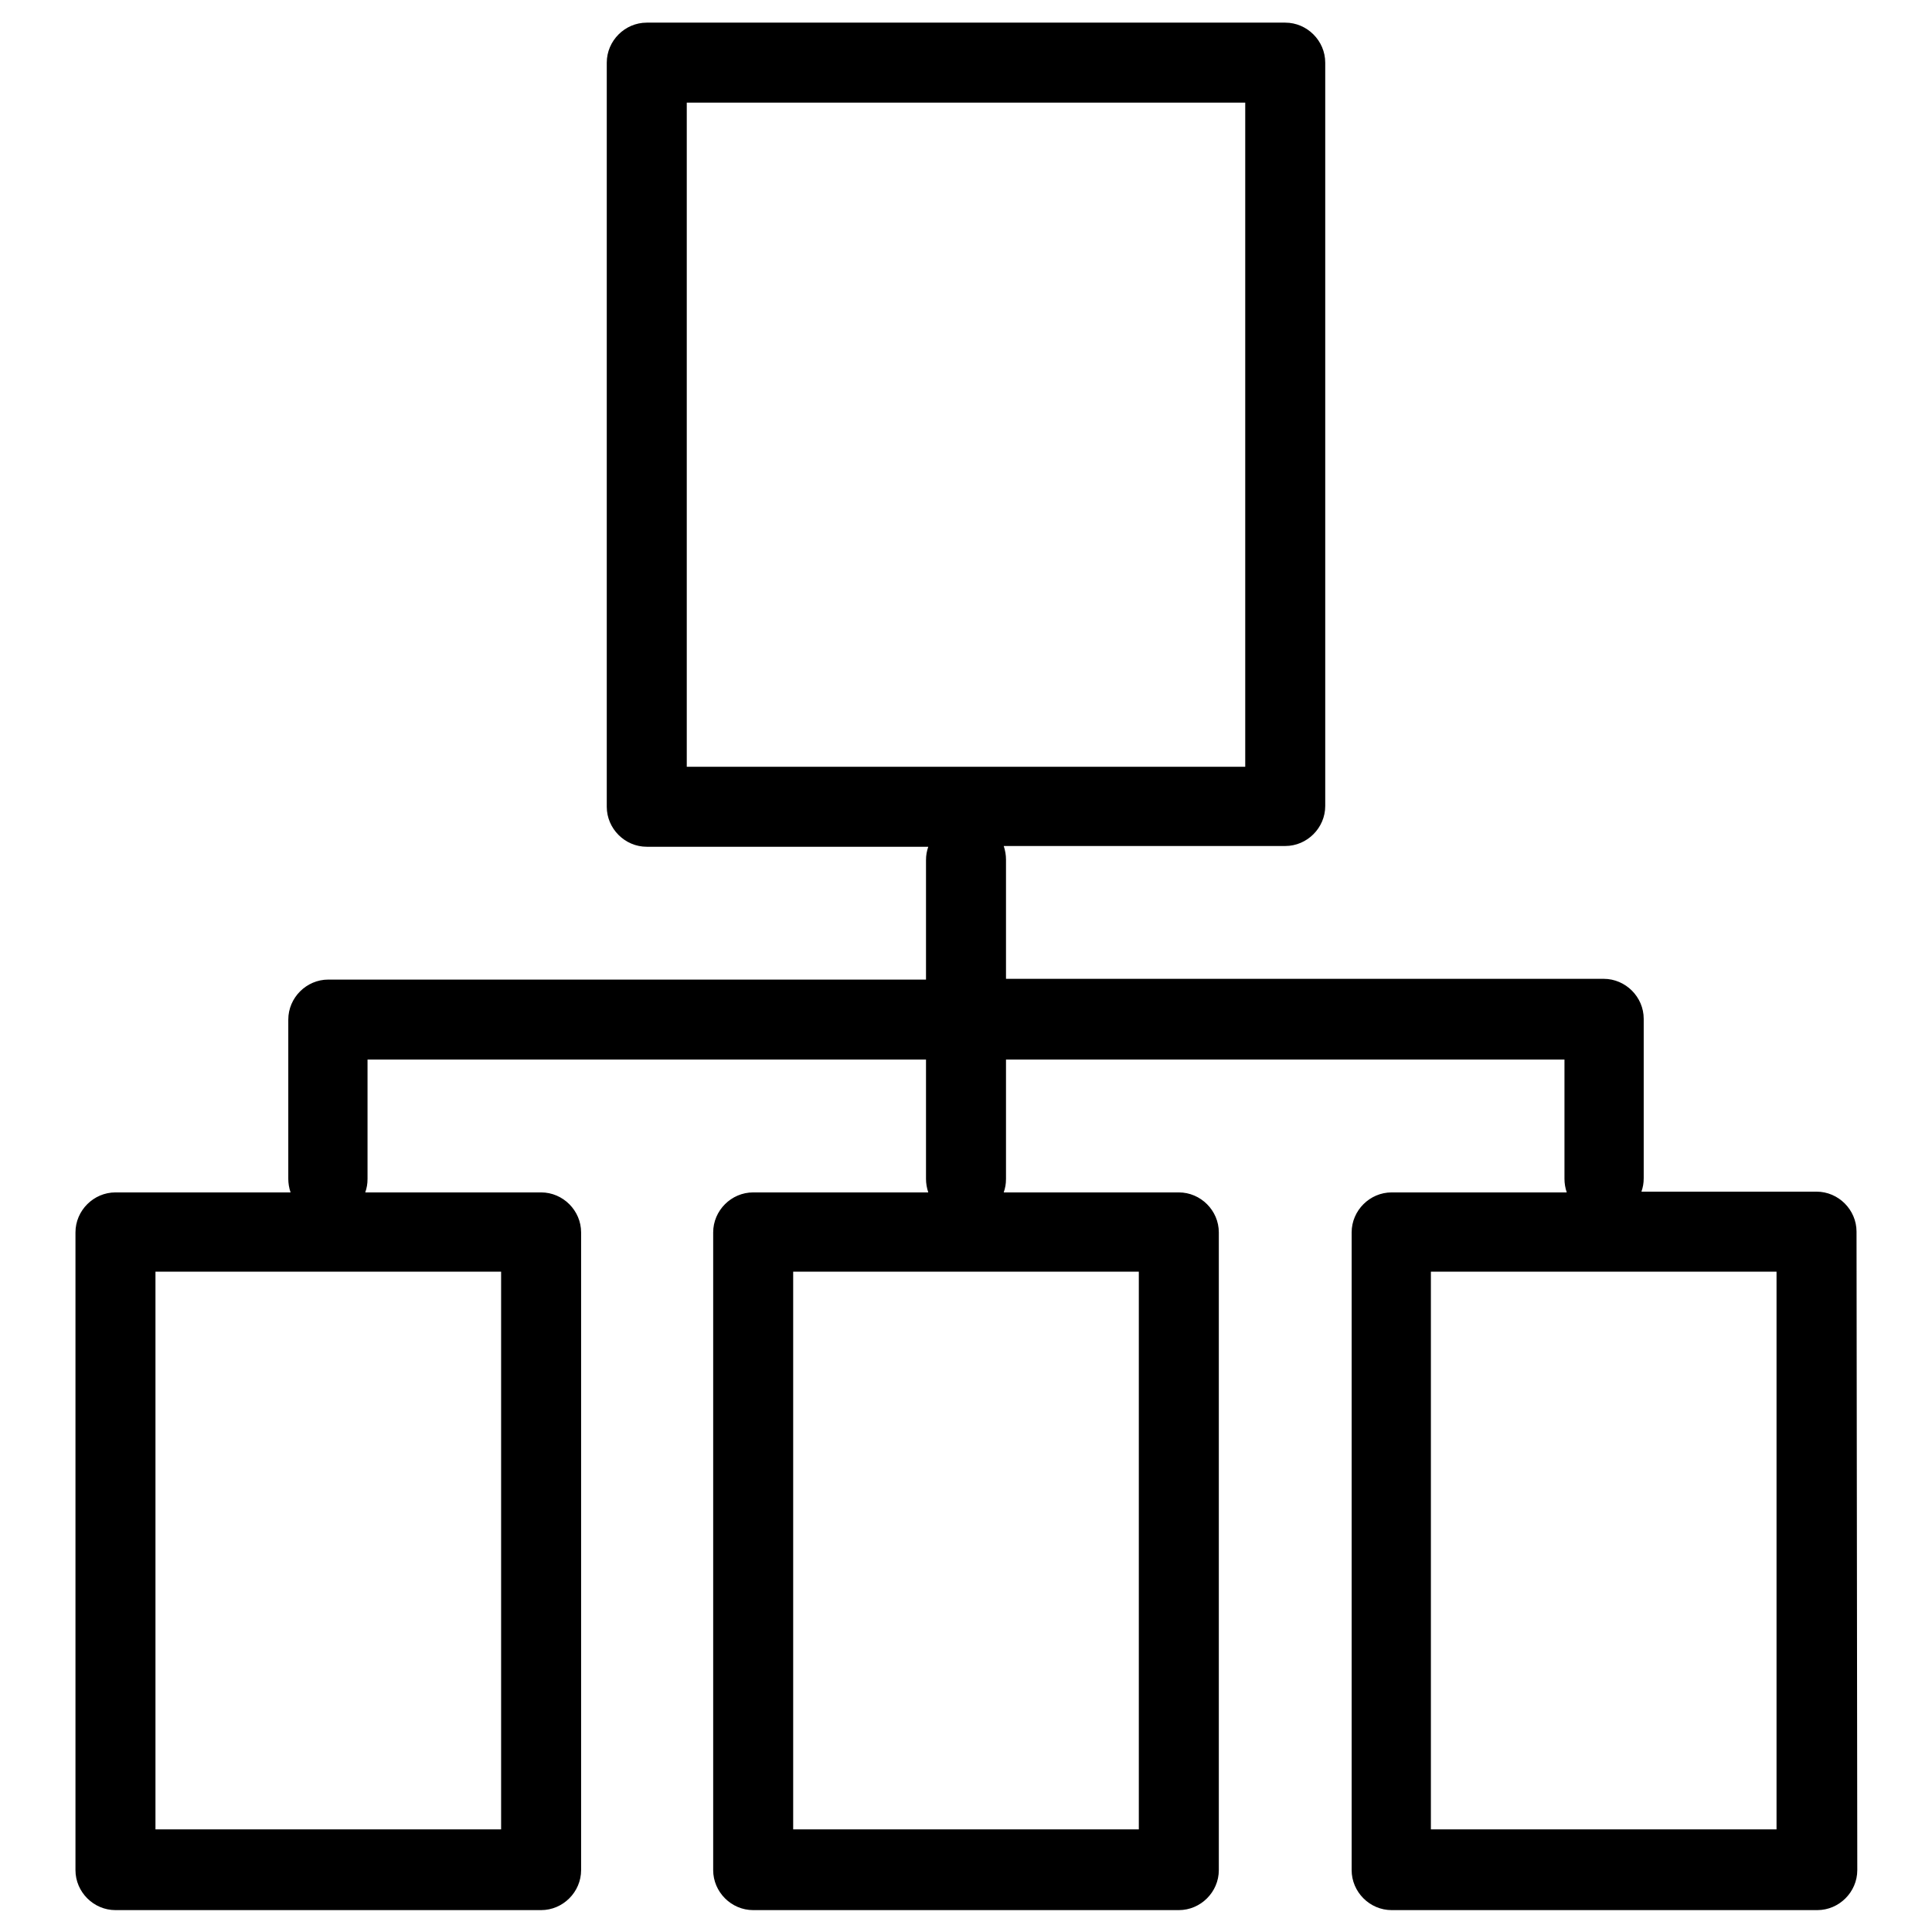
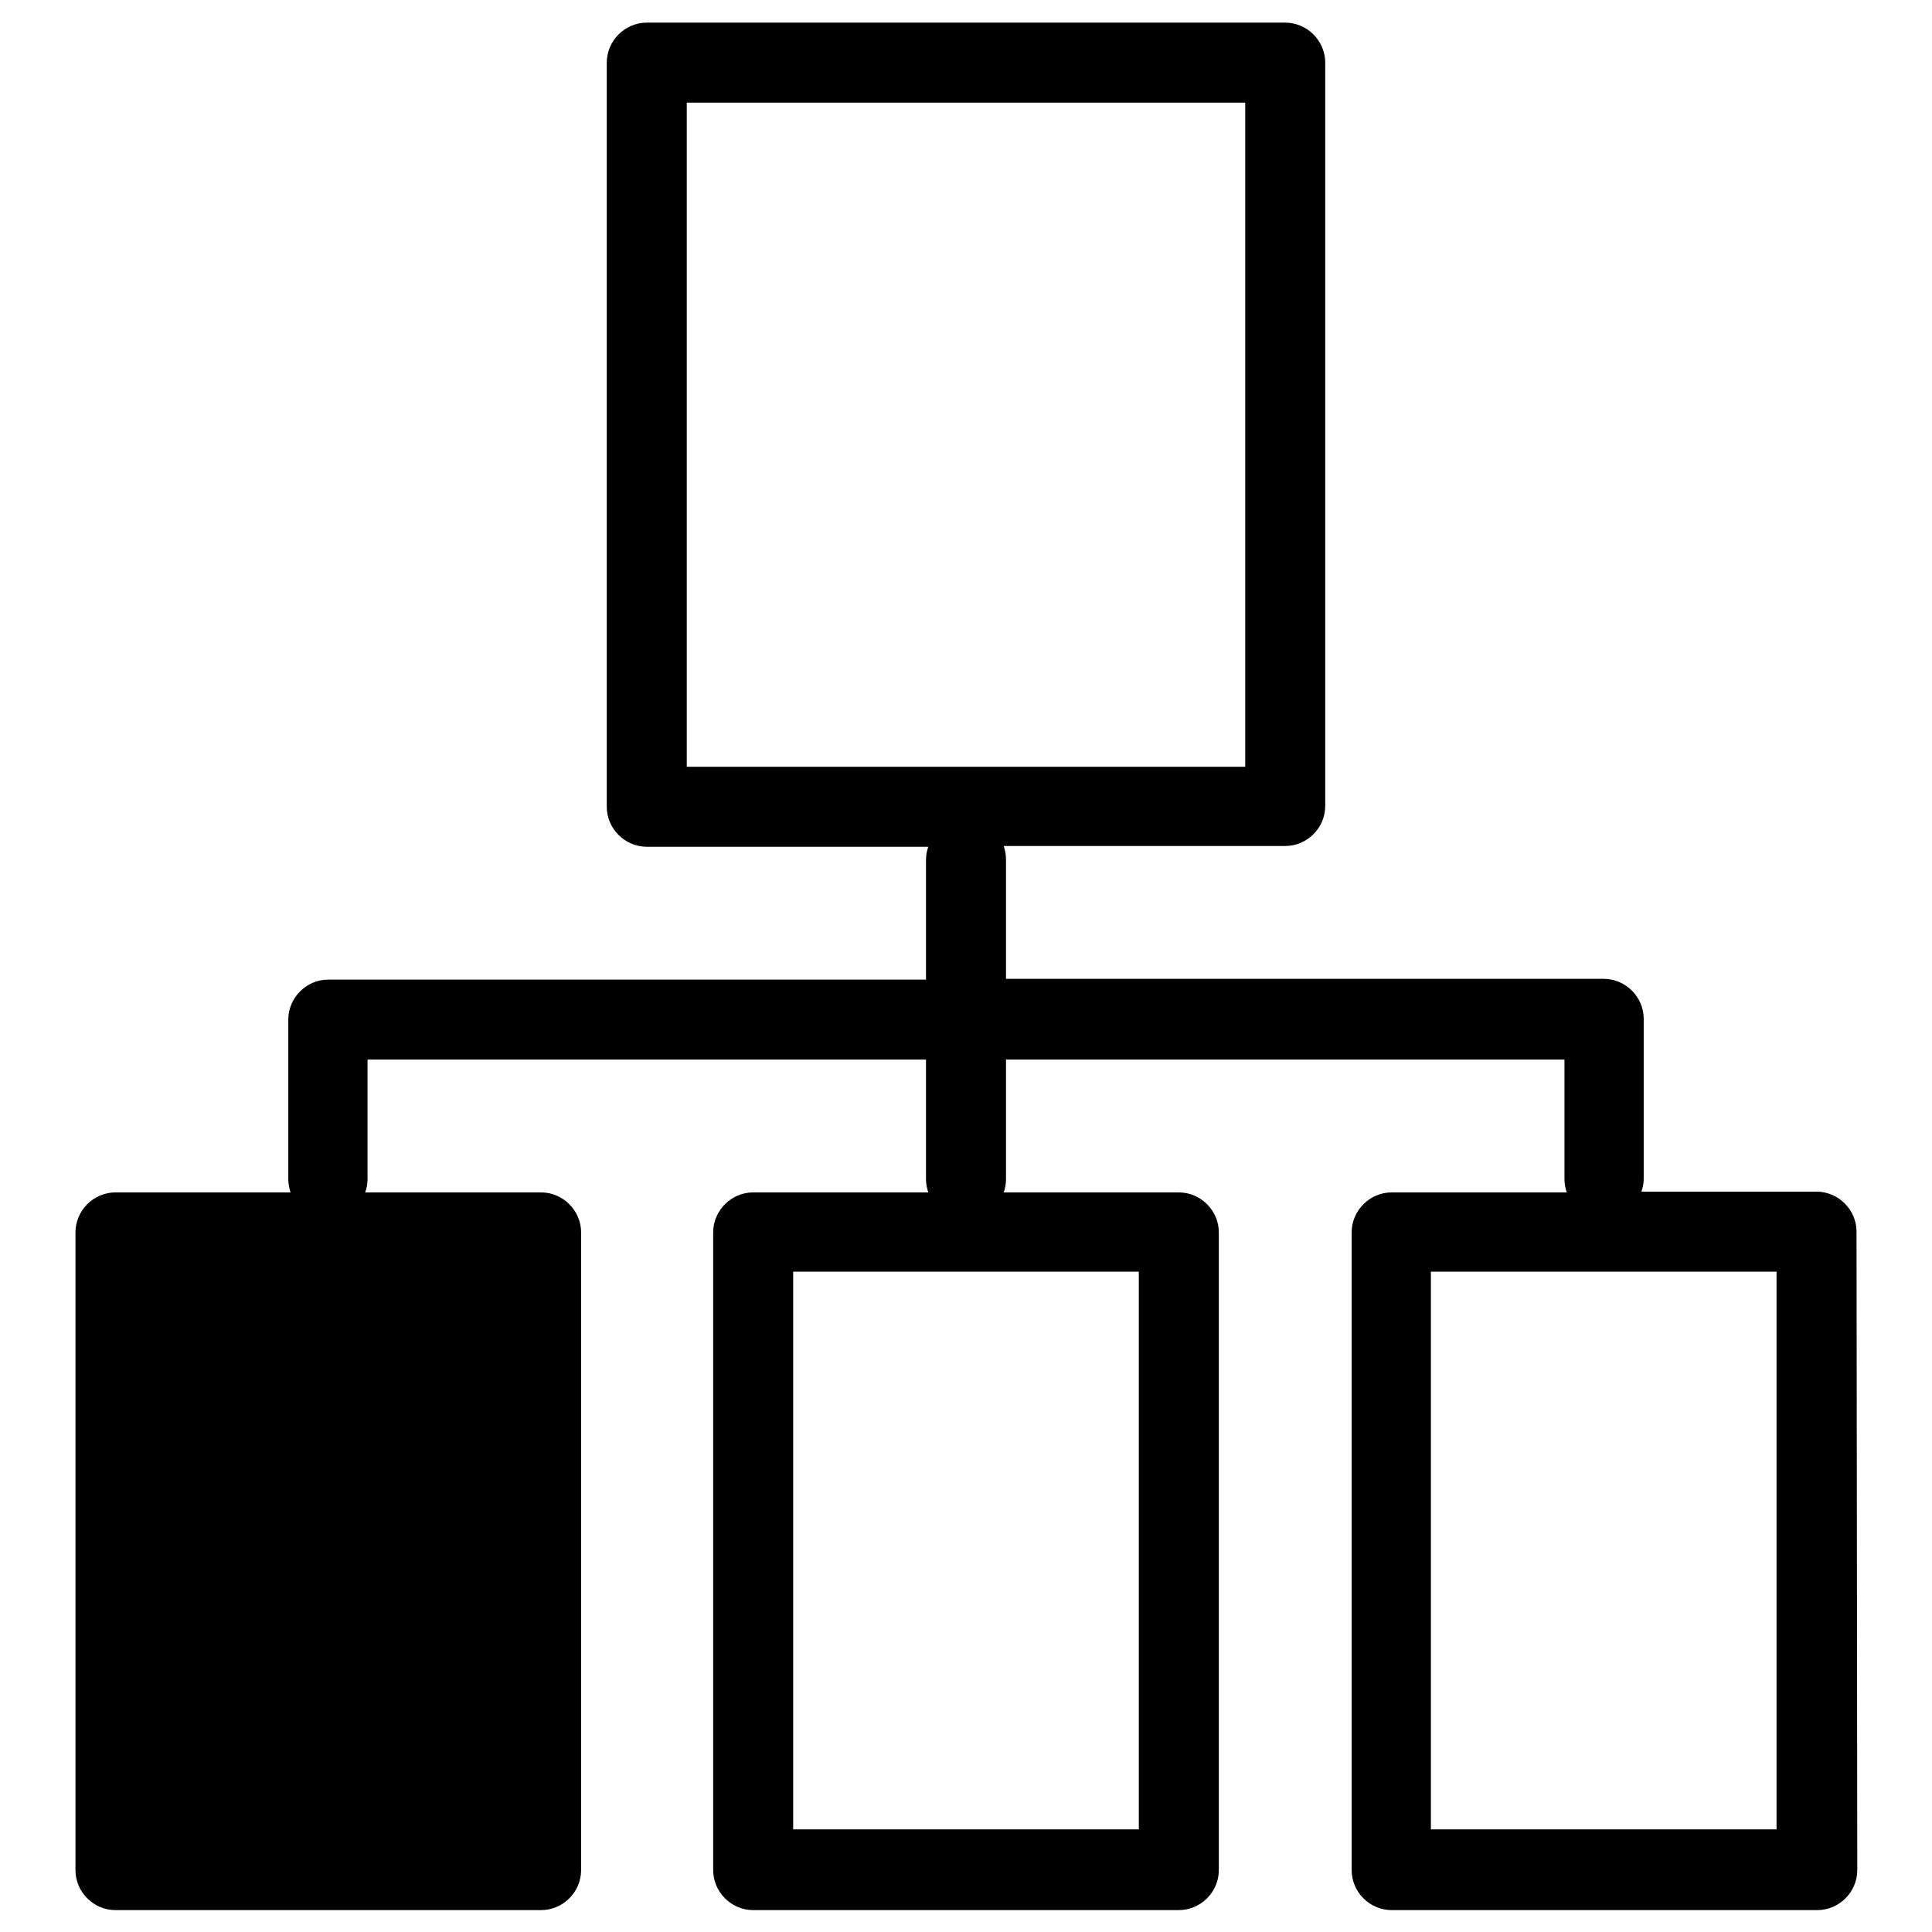
<svg xmlns="http://www.w3.org/2000/svg" version="1.1" x="0px" y="0px" viewBox="0 0 256 256" enable-background="new 0 0 256 256" xml:space="preserve">
  <g>
    <g>
-       <path fill="#000000" d="M246,163.2c0-2.9-2.4-5.3-5.3-5.3h-23.2c0.2-0.6,0.3-1.1,0.3-1.8v-21.1c0-2.9-2.4-5.3-5.3-5.3h-79.2v-15.8c0-0.6-0.1-1.2-0.3-1.8h37.3c2.9,0,5.3-2.4,5.3-5.3V8.3c0-2.9-2.4-5.3-5.3-5.3H85.7c-2.9,0-5.3,2.4-5.3,5.3v98.6c0,2.9,2.4,5.3,5.3,5.3H123c-0.2,0.6-0.3,1.1-0.3,1.8v15.8H43.5c-2.9,0-5.3,2.4-5.3,5.3v21.1c0,0.6,0.1,1.2,0.3,1.8H15.3c-2.9,0-5.3,2.4-5.3,5.3v84.5c0,2.9,2.4,5.3,5.3,5.3h56.4c2.9,0,5.3-2.4,5.3-5.3v-84.5c0-2.9-2.4-5.3-5.3-5.3H48.4c0.2-0.6,0.3-1.1,0.3-1.8v-15.8h74v15.8c0,0.6,0.1,1.2,0.3,1.8H99.8c-2.9,0-5.3,2.4-5.3,5.3v84.5c0,2.9,2.4,5.3,5.3,5.3h56.4c2.9,0,5.3-2.4,5.3-5.3v-84.5c0-2.9-2.4-5.3-5.3-5.3H133c0.2-0.6,0.3-1.1,0.3-1.8v-15.8h74v15.8c0,0.6,0.1,1.2,0.3,1.8h-23.2c-2.9,0-5.3,2.4-5.3,5.3v84.5c0,2.9,2.4,5.3,5.3,5.3h56.4c2.9,0,5.3-2.4,5.3-5.3L246,163.2L246,163.2z M91,13.6h74v88H91V13.6z M66.4,242.4H20.6v-73.9h45.8V242.4z M150.9,242.4h-45.8v-73.9h45.8V242.4L150.9,242.4z M189.6,242.4v-73.9h45.8v73.9H189.6z" />
+       <path fill="#000000" d="M246,163.2c0-2.9-2.4-5.3-5.3-5.3h-23.2c0.2-0.6,0.3-1.1,0.3-1.8v-21.1c0-2.9-2.4-5.3-5.3-5.3h-79.2v-15.8c0-0.6-0.1-1.2-0.3-1.8h37.3c2.9,0,5.3-2.4,5.3-5.3V8.3c0-2.9-2.4-5.3-5.3-5.3H85.7c-2.9,0-5.3,2.4-5.3,5.3v98.6c0,2.9,2.4,5.3,5.3,5.3H123c-0.2,0.6-0.3,1.1-0.3,1.8v15.8H43.5c-2.9,0-5.3,2.4-5.3,5.3v21.1c0,0.6,0.1,1.2,0.3,1.8H15.3c-2.9,0-5.3,2.4-5.3,5.3v84.5c0,2.9,2.4,5.3,5.3,5.3h56.4c2.9,0,5.3-2.4,5.3-5.3v-84.5c0-2.9-2.4-5.3-5.3-5.3H48.4c0.2-0.6,0.3-1.1,0.3-1.8v-15.8h74v15.8c0,0.6,0.1,1.2,0.3,1.8H99.8c-2.9,0-5.3,2.4-5.3,5.3v84.5c0,2.9,2.4,5.3,5.3,5.3h56.4c2.9,0,5.3-2.4,5.3-5.3v-84.5c0-2.9-2.4-5.3-5.3-5.3H133c0.2-0.6,0.3-1.1,0.3-1.8v-15.8h74v15.8c0,0.6,0.1,1.2,0.3,1.8h-23.2c-2.9,0-5.3,2.4-5.3,5.3v84.5c0,2.9,2.4,5.3,5.3,5.3h56.4c2.9,0,5.3-2.4,5.3-5.3L246,163.2L246,163.2z M91,13.6h74v88H91V13.6z M66.4,242.4H20.6v-73.9V242.4z M150.9,242.4h-45.8v-73.9h45.8V242.4L150.9,242.4z M189.6,242.4v-73.9h45.8v73.9H189.6z" />
    </g>
  </g>
</svg>